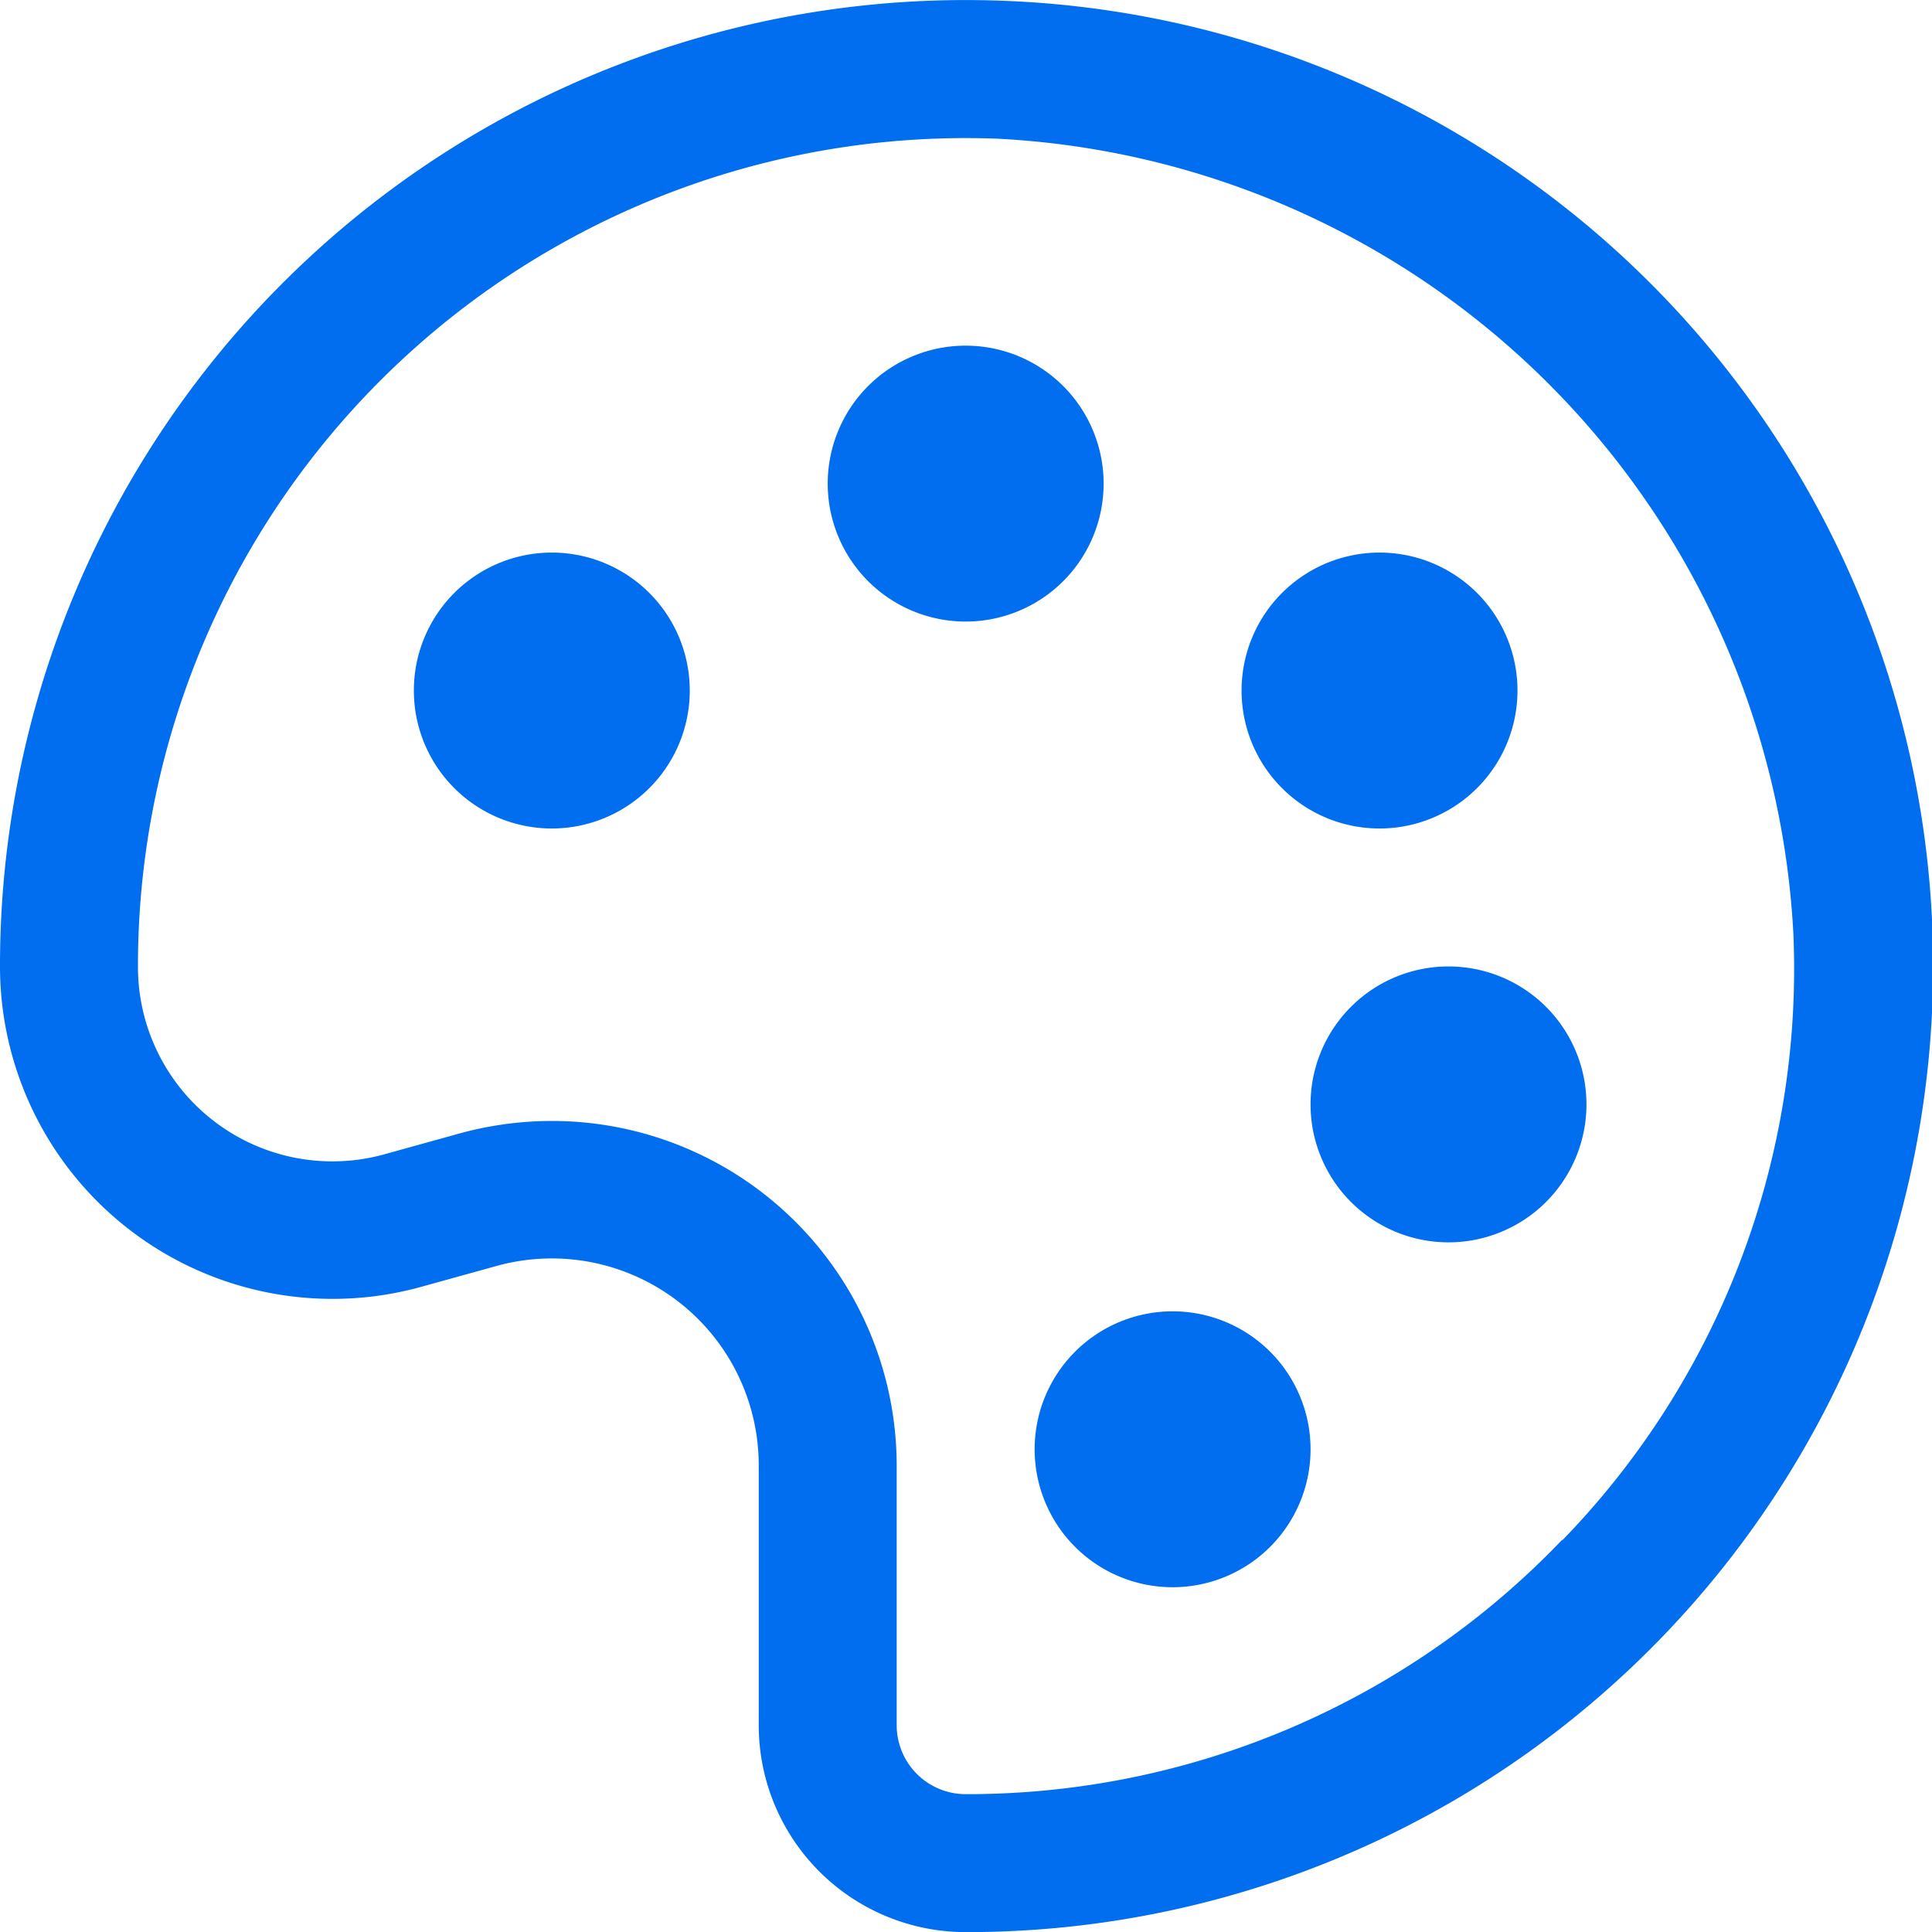
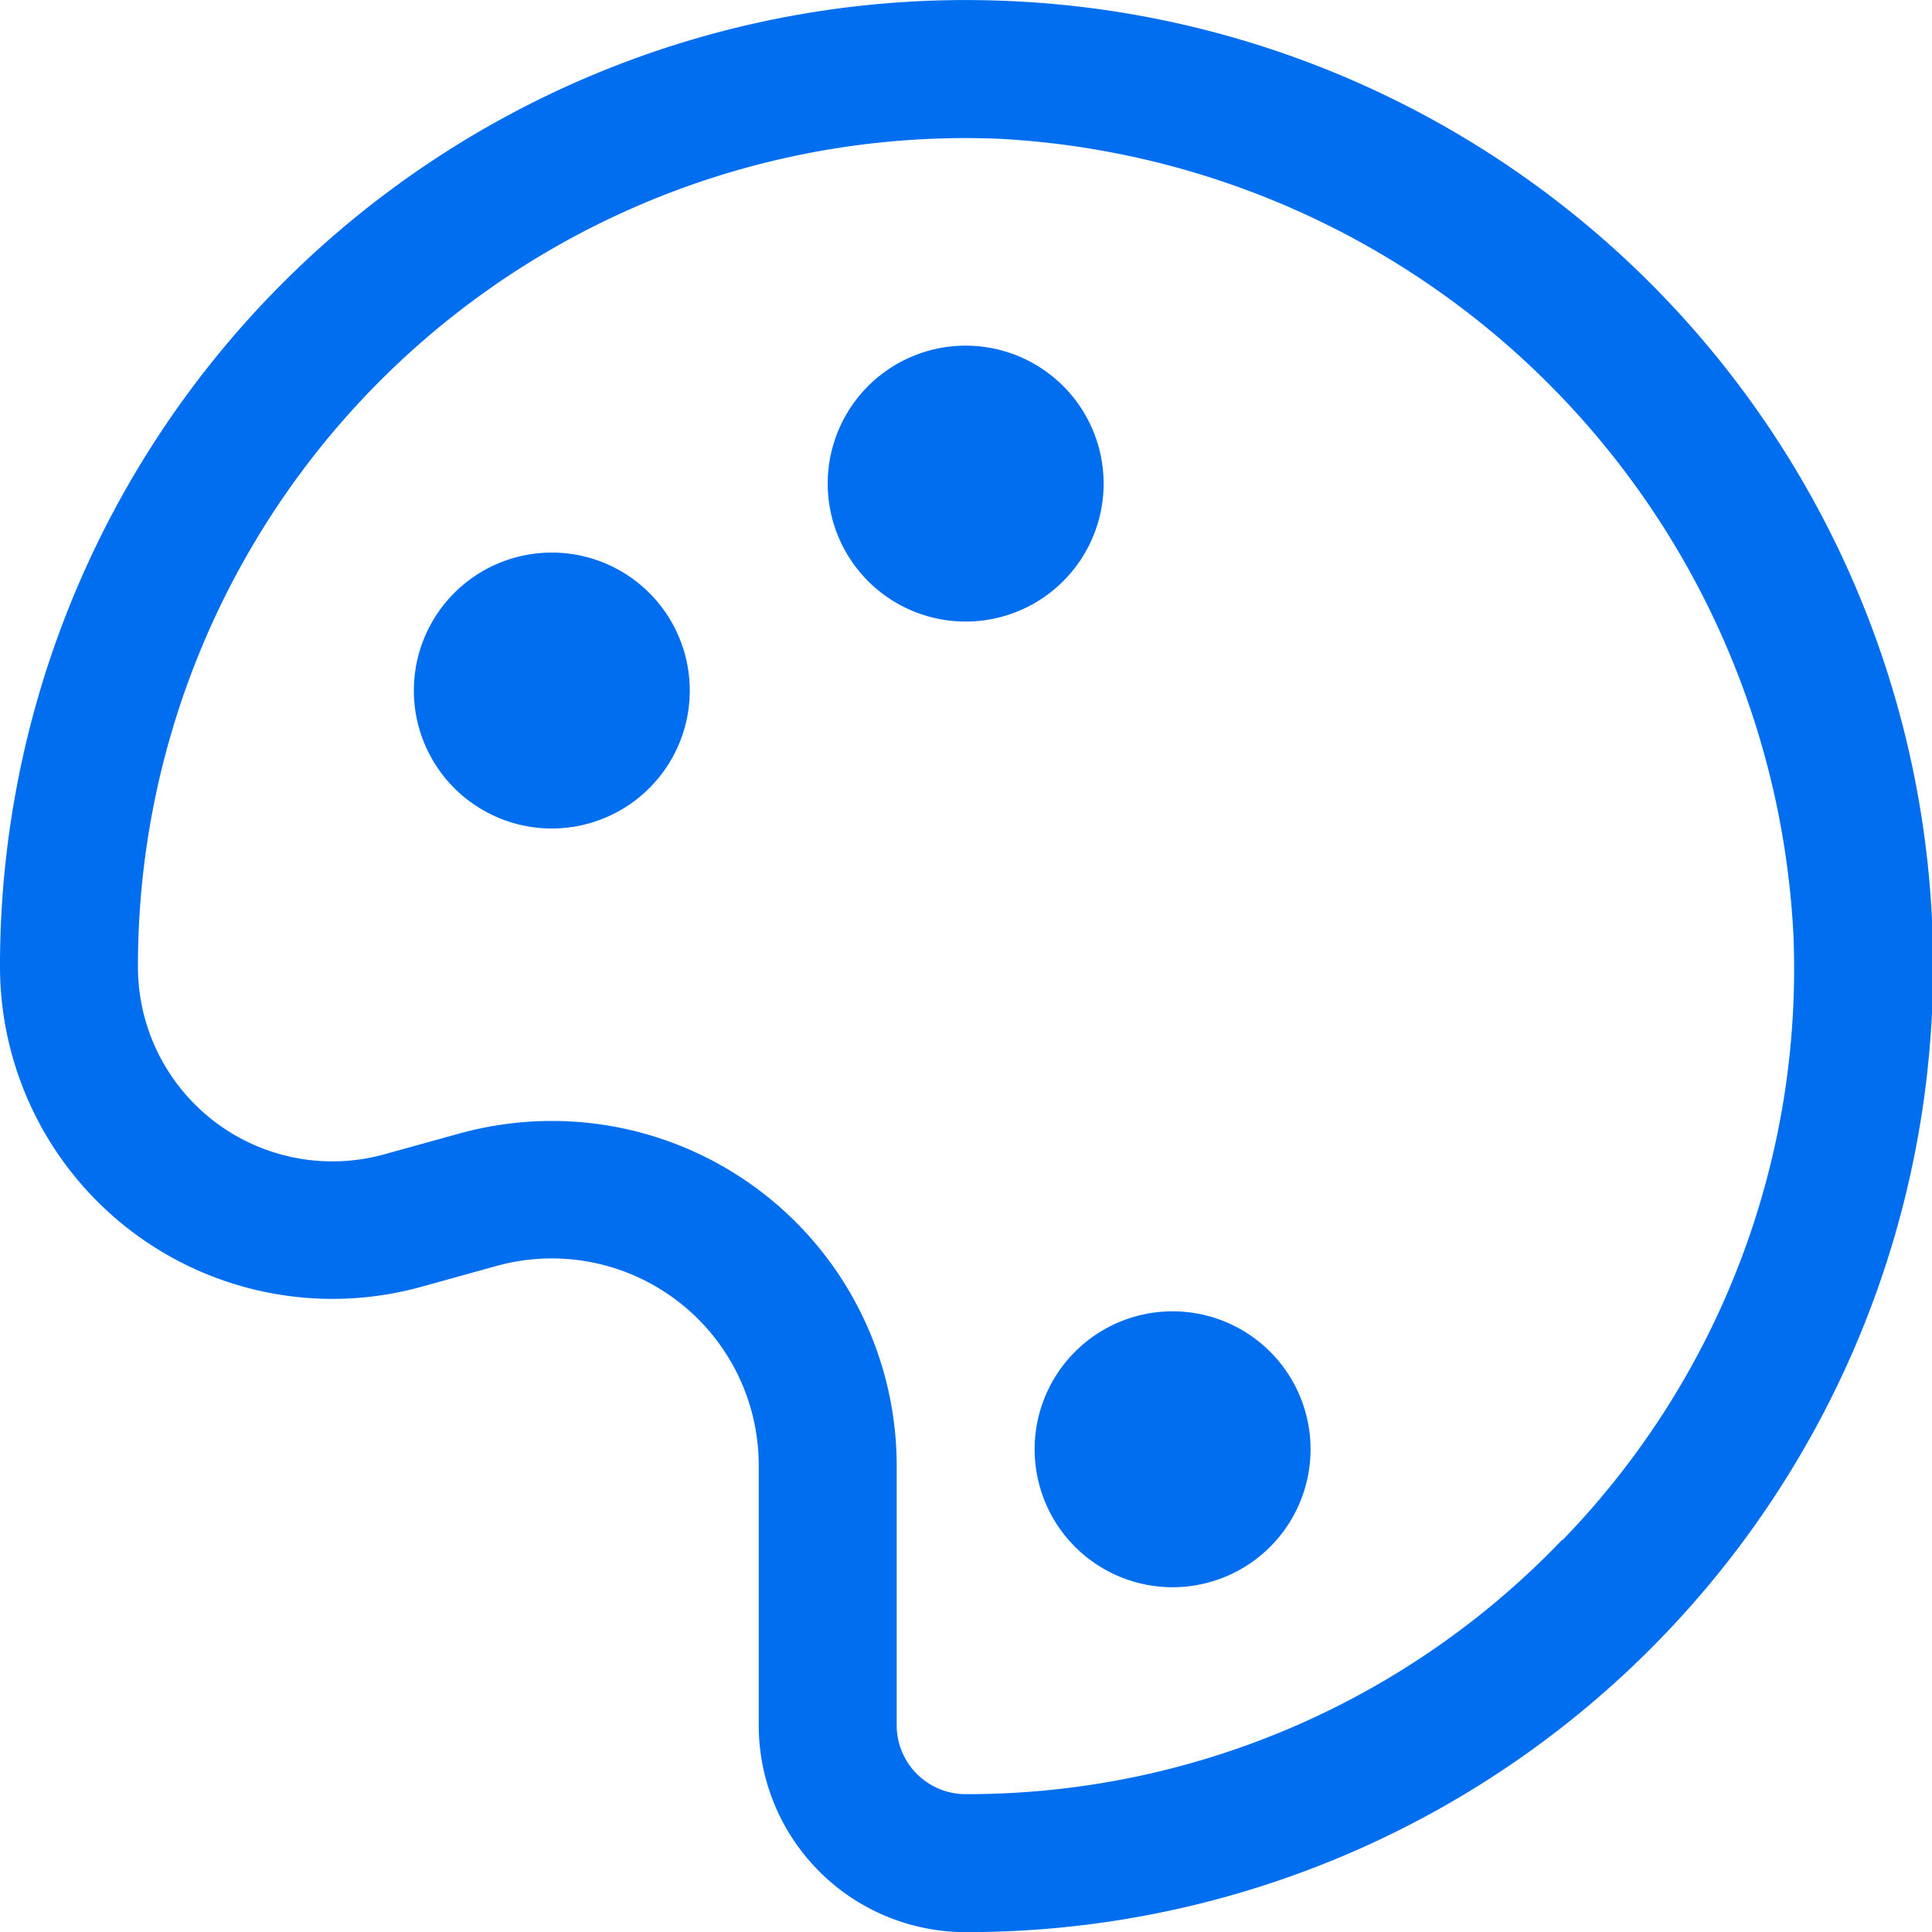
<svg xmlns="http://www.w3.org/2000/svg" width="17.506" height="17.507" viewBox="0 0 17.506 17.507">
  <g id="color-palette" transform="translate(-1.25 -1.243)">
    <path id="Path_5481" data-name="Path 5481" d="M7.5,7.5A1.25,1.25,0,1,1,6.25,6.25,1.25,1.25,0,0,1,7.5,7.5Z" fill="#006eef" />
    <path id="Path_5482" data-name="Path 5482" d="M11.25,5.625A1.25,1.25,0,1,1,10,4.375a1.25,1.25,0,0,1,1.25,1.25Z" fill="#006eef" />
-     <path id="Path_5483" data-name="Path 5483" d="M15,7.5a1.25,1.25,0,1,1-1.25-1.25A1.25,1.25,0,0,1,15,7.5Z" fill="#006eef" />
-     <path id="Path_5484" data-name="Path 5484" d="M15.625,11.25A1.25,1.25,0,1,1,14.375,10,1.25,1.25,0,0,1,15.625,11.25Z" fill="#006eef" />
+     <path id="Path_5484" data-name="Path 5484" d="M15.625,11.25Z" fill="#006eef" />
    <path id="Path_5485" data-name="Path 5485" d="M13.125,14.375a1.25,1.25,0,1,1-1.25-1.25A1.25,1.25,0,0,1,13.125,14.375Z" fill="#006eef" />
    <path id="Path_5486" data-name="Path 5486" d="M10.337,1.25A8.75,8.75,0,0,0,1.25,10a3.013,3.013,0,0,0,3.806,2.906l.7-.194a1.875,1.875,0,0,1,2.369,1.813v2.35A1.875,1.875,0,0,0,10,18.75a8.753,8.753,0,0,0,.337-17.5Zm5.069,13.944A7.456,7.456,0,0,1,10,17.5a.625.625,0,0,1-.625-.625v-2.35A3.125,3.125,0,0,0,6.25,11.4a3.169,3.169,0,0,0-.831.112l-.7.194A1.762,1.762,0,0,1,2.5,10a7.5,7.5,0,0,1,7.794-7.5A7.612,7.612,0,0,1,17.5,9.706,7.431,7.431,0,0,1,15.406,15.2Z" fill="#006eef" />
  </g>
</svg>